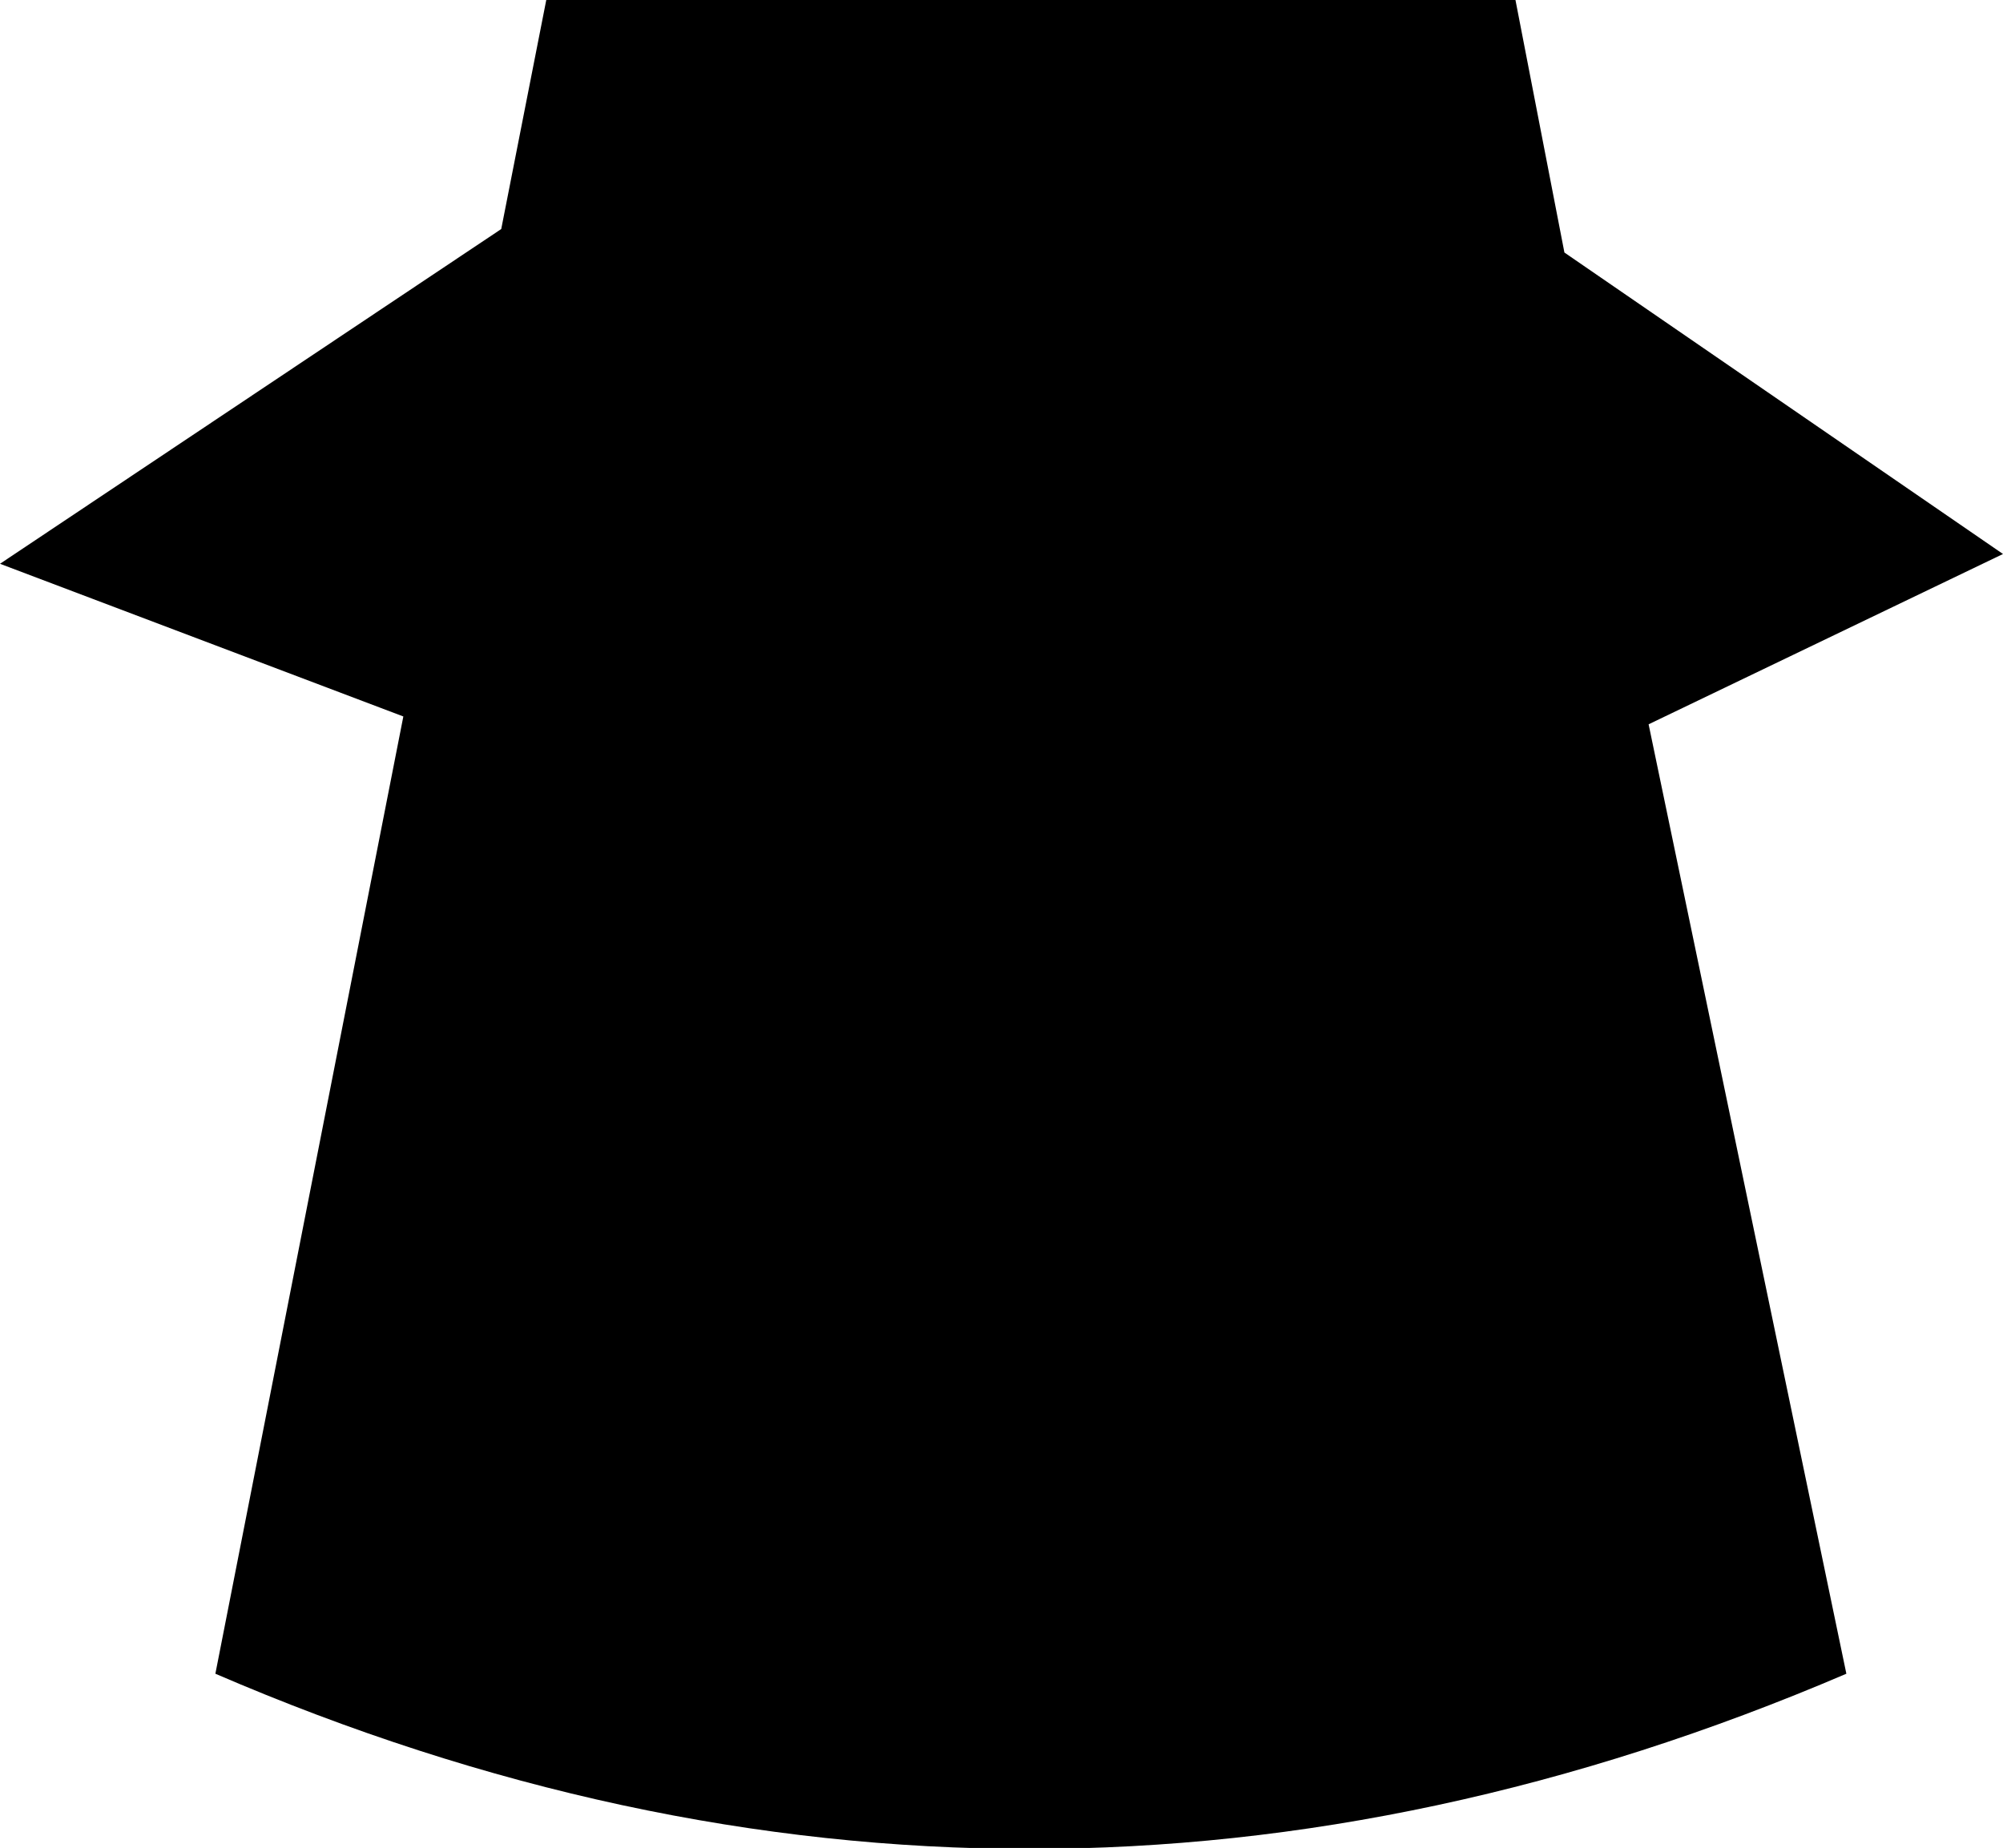
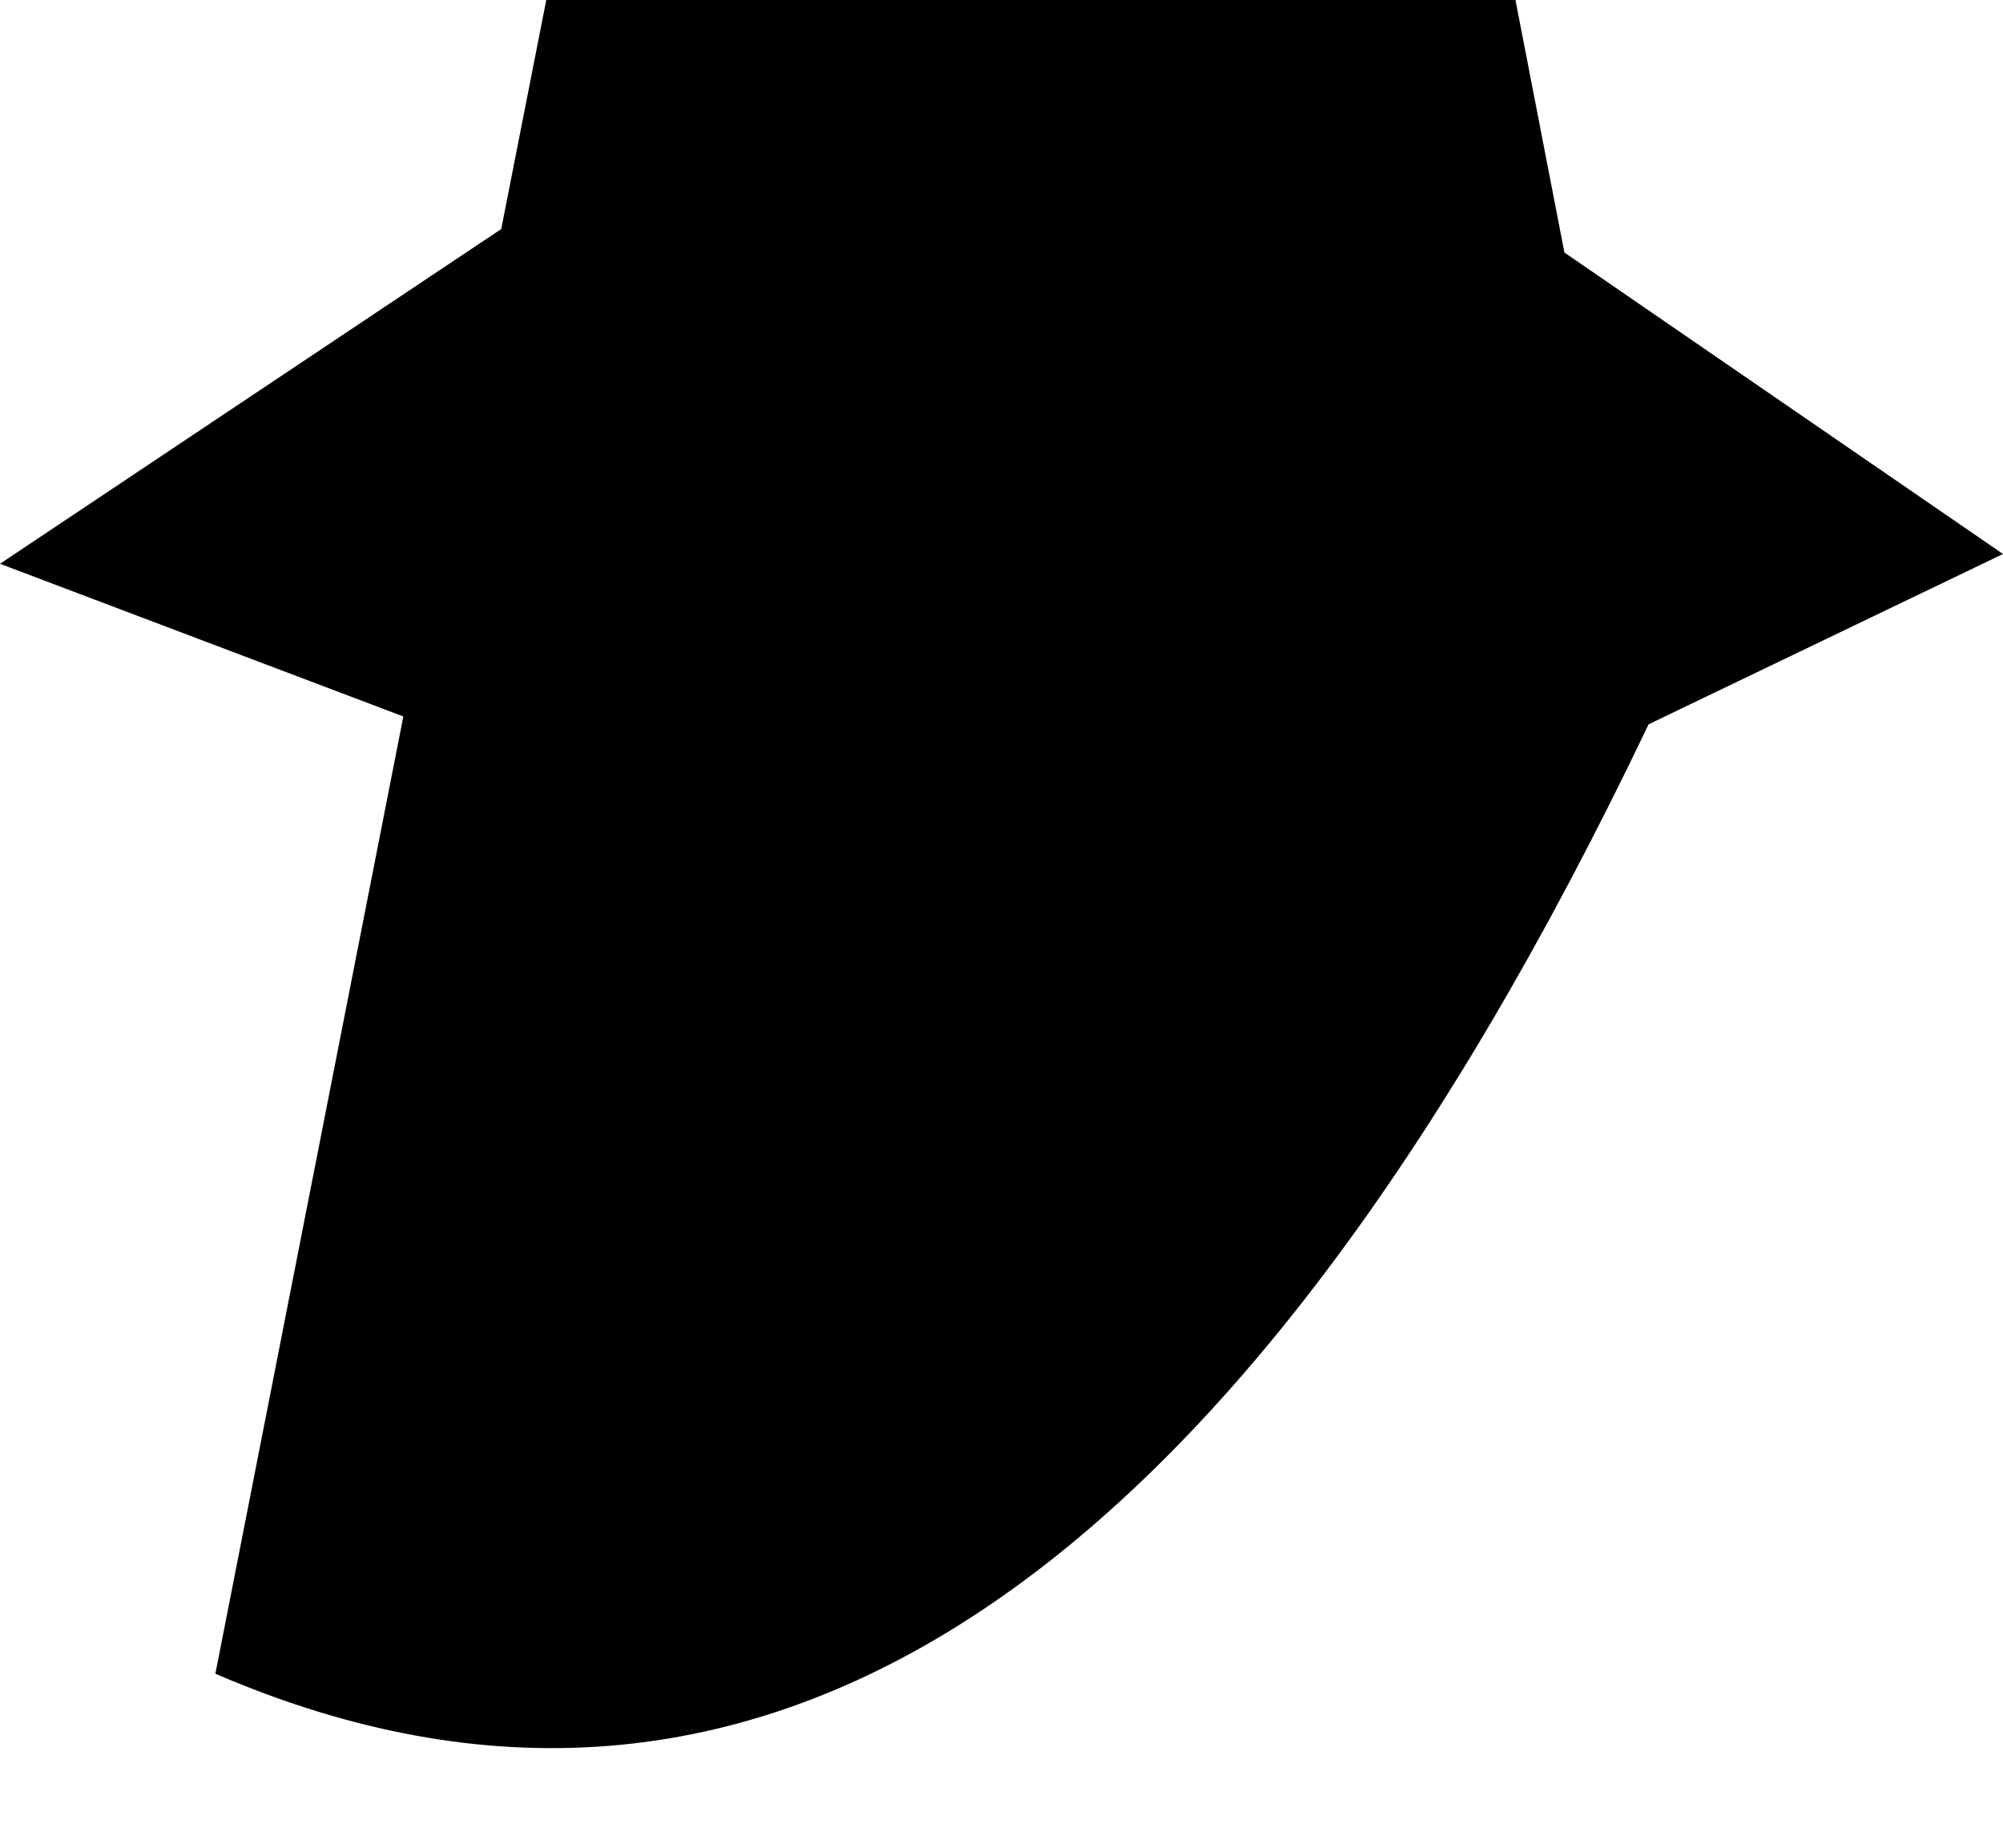
<svg xmlns="http://www.w3.org/2000/svg" height="47.2px" width="51.15px">
  <g transform="matrix(1.0, 0.0, 0.0, 1.0, 26.3, 23.65)">
-     <path d="M15.8 -5.15 L20.85 19.1 Q-0.05 28.05 -20.8 19.1 L-16.0 -5.35 -26.3 -9.25 -13.5 -17.8 -12.35 -23.65 12.4 -23.65 13.65 -17.2 24.85 -9.5 15.8 -5.15" fill="#000000" fill-rule="evenodd" stroke="none" />
+     <path d="M15.8 -5.15 Q-0.05 28.05 -20.8 19.1 L-16.0 -5.35 -26.3 -9.25 -13.5 -17.8 -12.35 -23.65 12.4 -23.65 13.65 -17.2 24.85 -9.5 15.8 -5.15" fill="#000000" fill-rule="evenodd" stroke="none" />
  </g>
</svg>